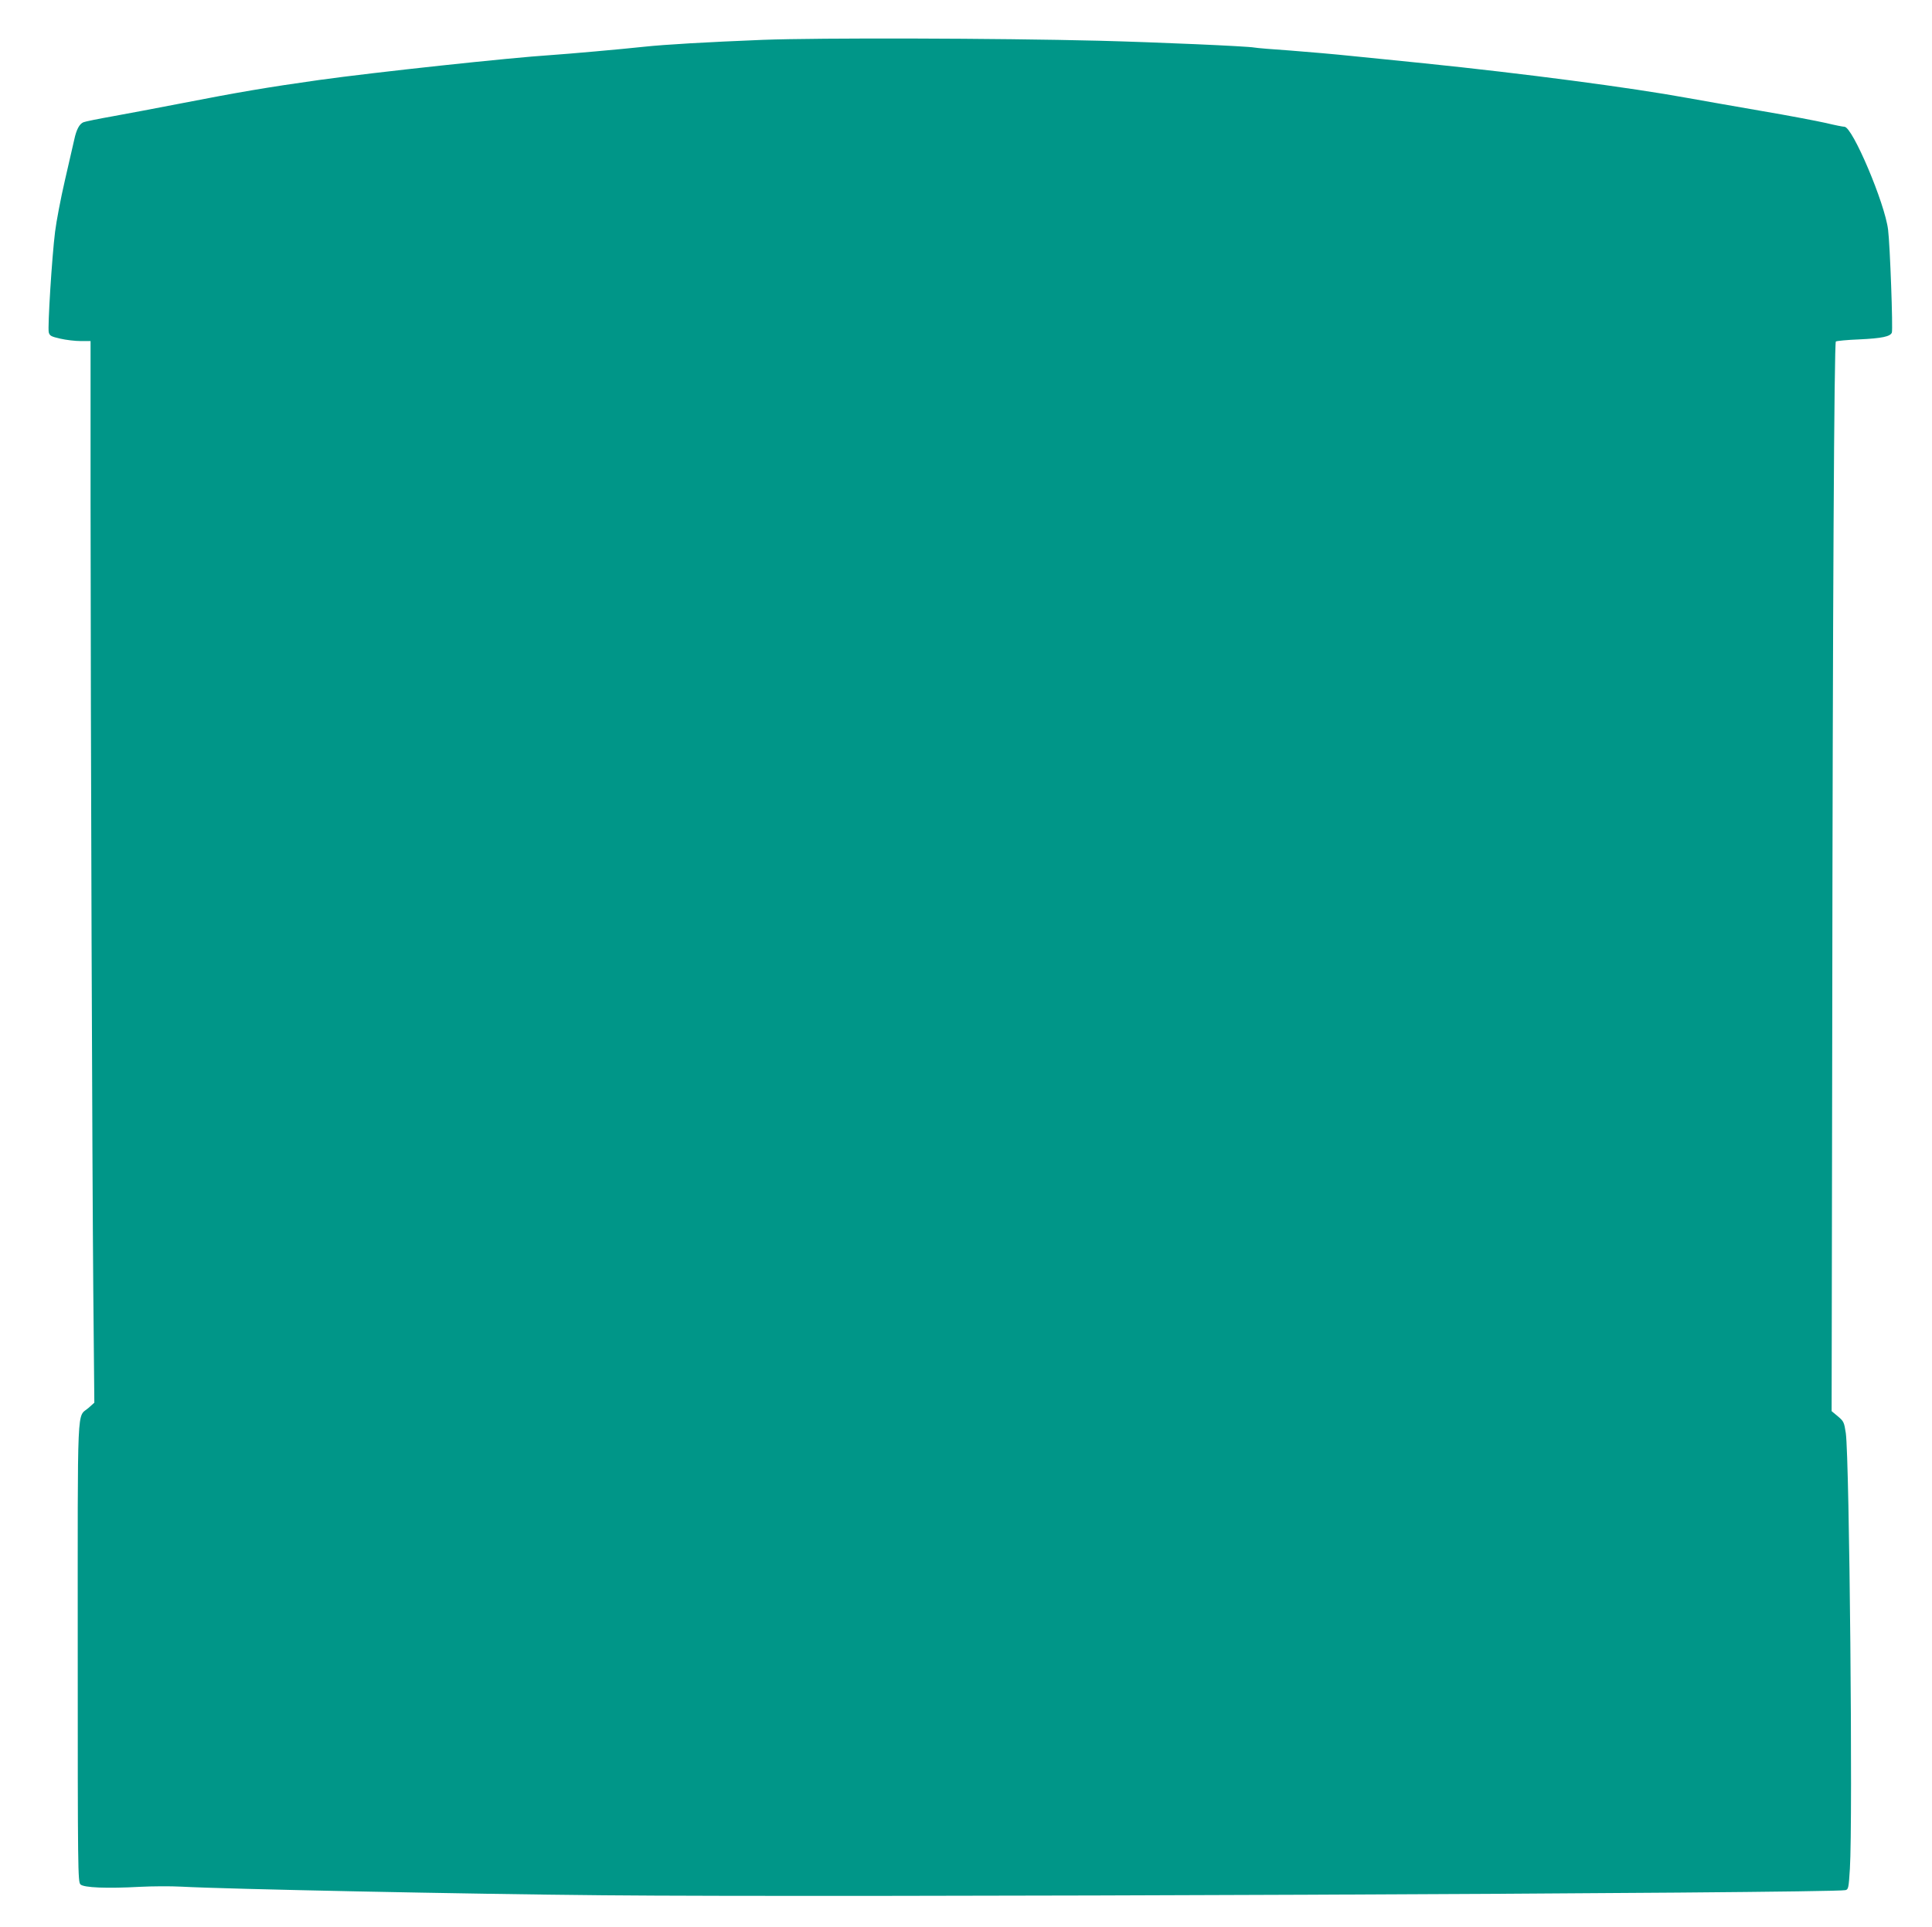
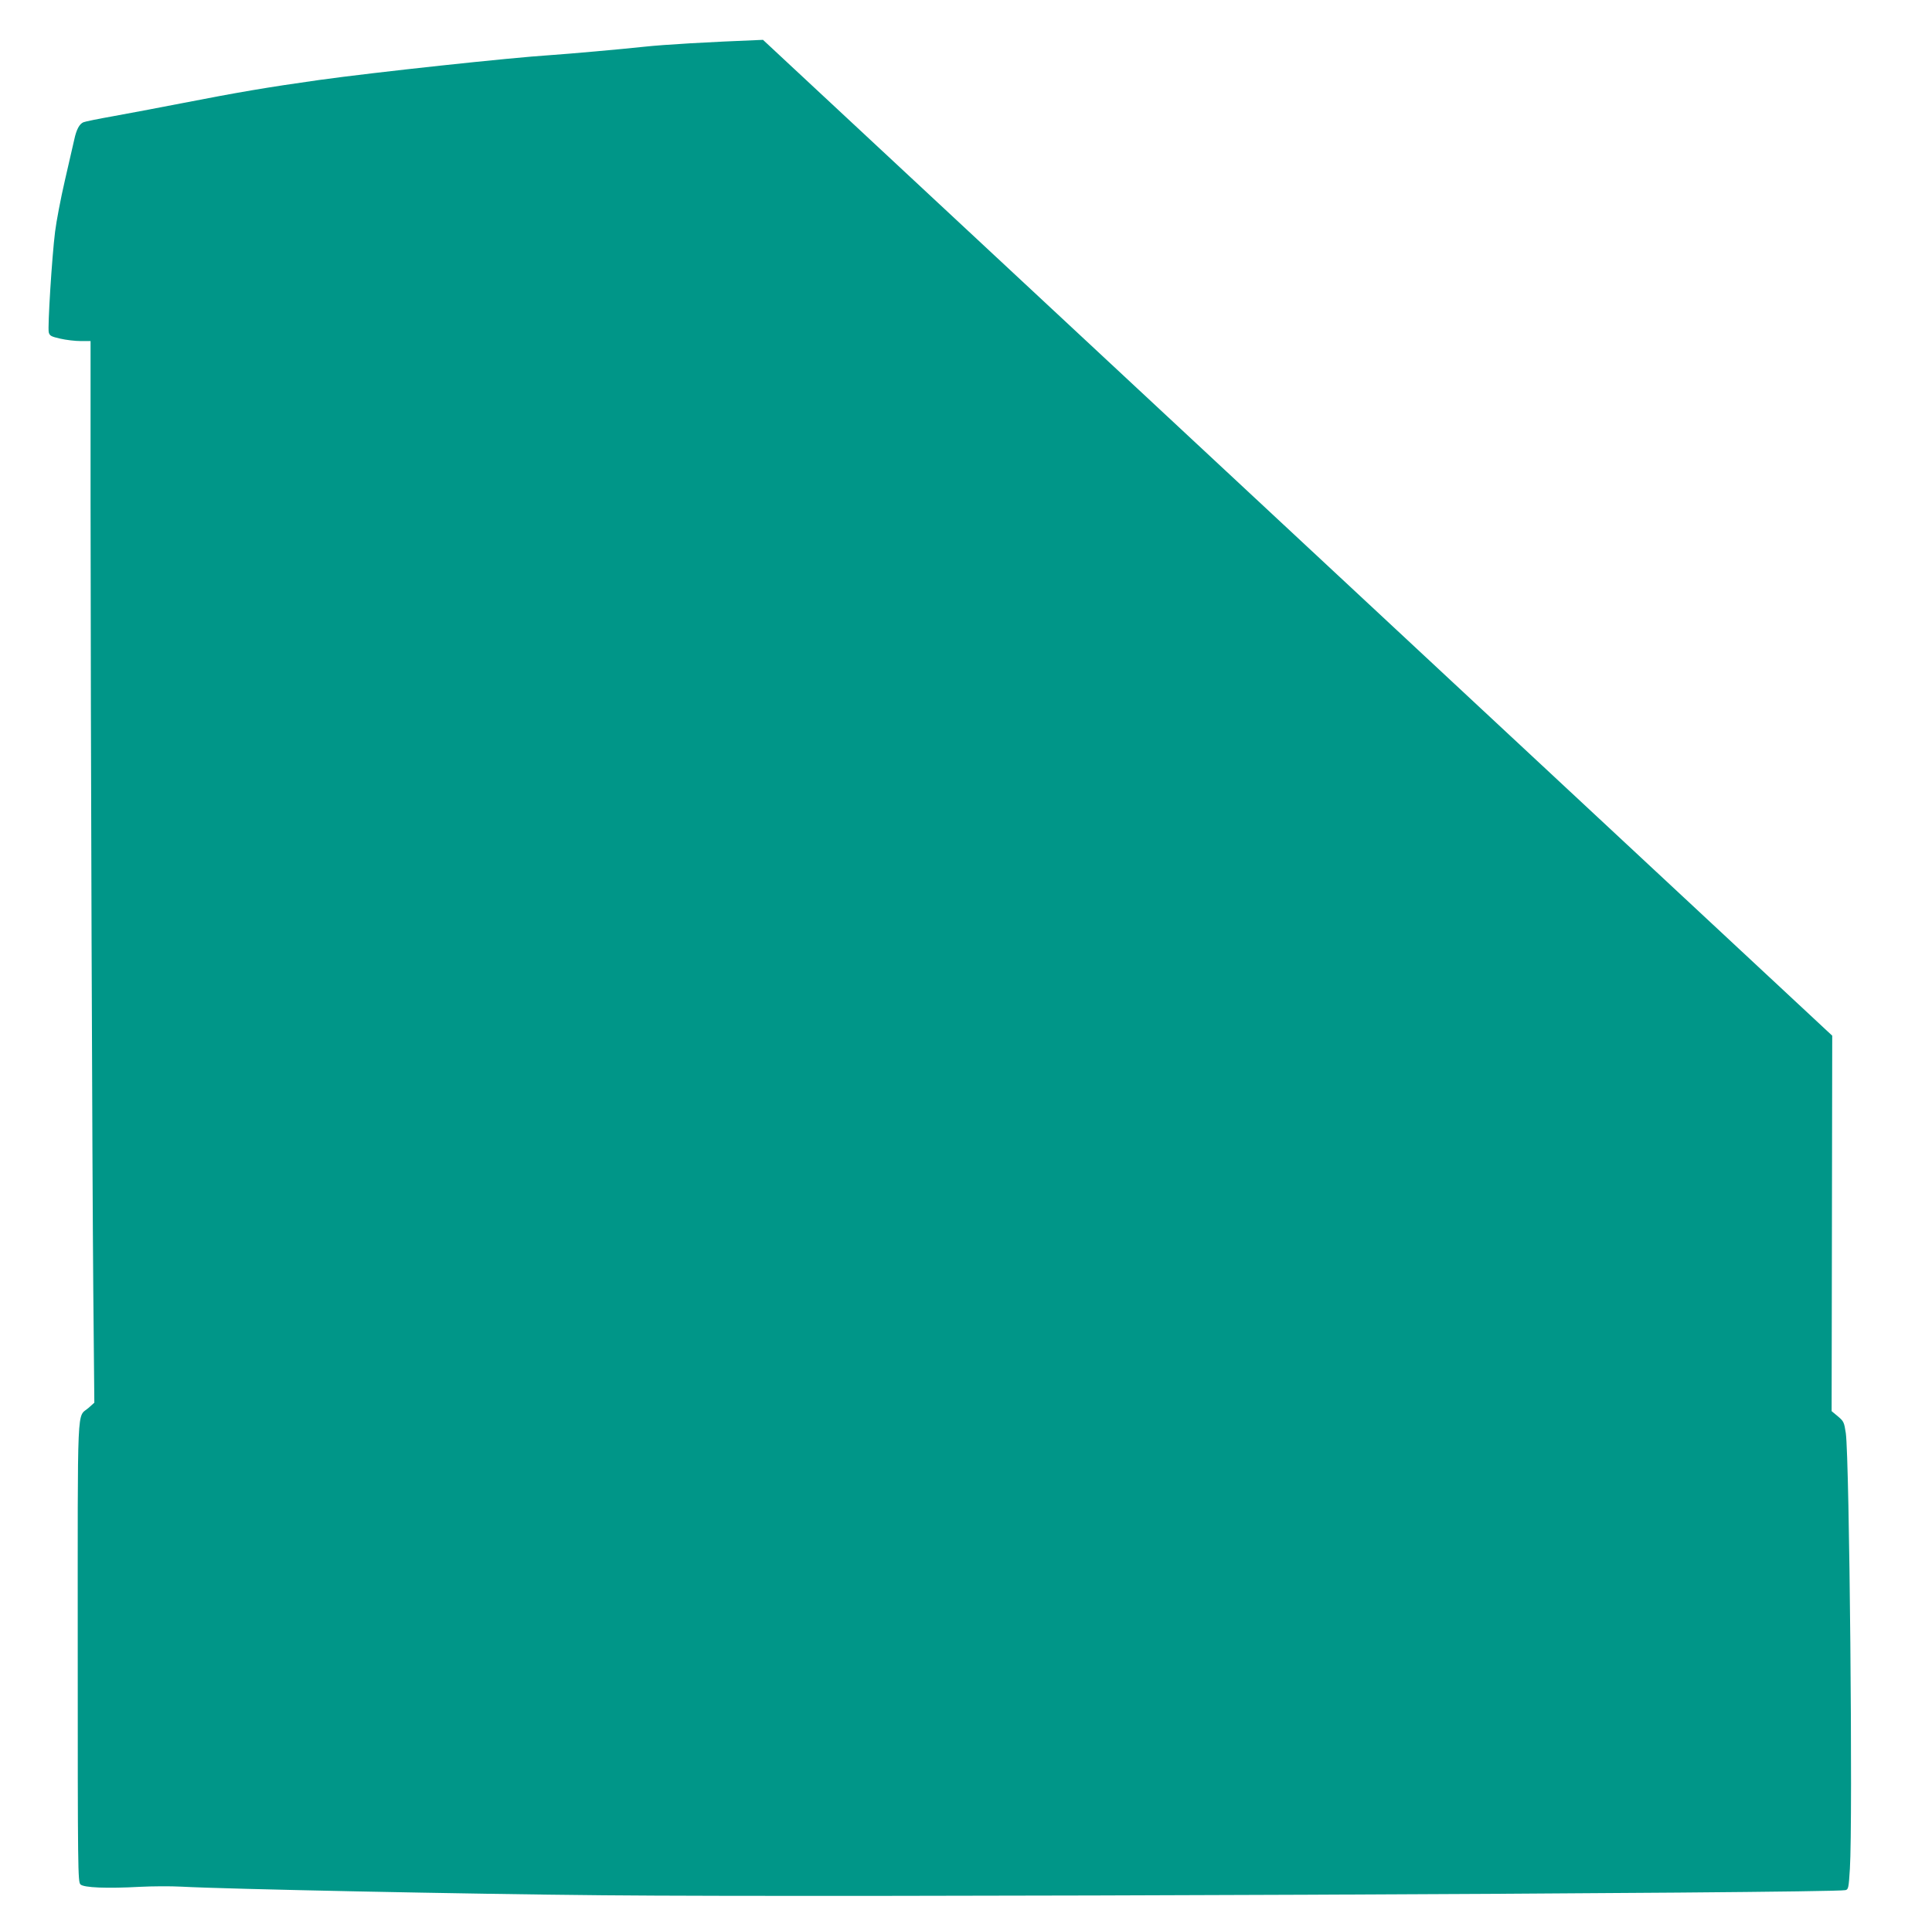
<svg xmlns="http://www.w3.org/2000/svg" version="1.0" width="1280pt" height="1277pt" viewBox="0 0 1280 1277" preserveAspectRatio="xMidYMid meet">
  <g transform="translate(0,1277) scale(0.1,-0.1)" fill="#009688" stroke="none">
-     <path d="M5055 12506 c-373 -15 -651 -31 -790 -46 -137 -15 -508 -48 -615 -55 -268 -17 -1169 -114 -1535 -165 -341 -48 -541 -82 -915 -155 -151 -29 -354 -68 -450 -85 -96 -17 -185 -35 -197 -40 -27 -11 -47 -49 -61 -115 -6 -27 -34 -149 -62 -270 -28 -121 -57 -274 -65 -340 -21 -166 -50 -634 -42 -667 6 -23 15 -28 76 -42 39 -9 99 -16 135 -16 l66 0 0 -1047 c1 -1642 11 -4424 18 -5243 l7 -745 -38 -34 c-79 -70 -72 86 -72 -1618 0 -1448 1 -1523 18 -1540 22 -22 176 -28 395 -16 78 4 202 5 275 1 291 -16 1897 -49 2792 -57 1546 -15 8138 13 8231 34 20 4 22 14 30 142 20 324 -3 2711 -27 2886 -11 73 -14 79 -53 112 l-41 34 4 2488 c3 2886 13 4588 24 4600 5 4 75 11 155 14 150 7 206 19 216 45 8 21 -12 580 -25 682 -21 175 -236 682 -289 682 -10 0 -65 11 -123 25 -58 13 -250 50 -428 80 -178 31 -396 69 -484 85 -382 70 -1093 163 -1745 230 -162 16 -380 39 -485 49 -104 11 -287 27 -405 36 -118 8 -226 17 -240 20 -49 9 -642 35 -1025 45 -683 17 -1854 20 -2230 6z" />
+     <path d="M5055 12506 c-373 -15 -651 -31 -790 -46 -137 -15 -508 -48 -615 -55 -268 -17 -1169 -114 -1535 -165 -341 -48 -541 -82 -915 -155 -151 -29 -354 -68 -450 -85 -96 -17 -185 -35 -197 -40 -27 -11 -47 -49 -61 -115 -6 -27 -34 -149 -62 -270 -28 -121 -57 -274 -65 -340 -21 -166 -50 -634 -42 -667 6 -23 15 -28 76 -42 39 -9 99 -16 135 -16 l66 0 0 -1047 c1 -1642 11 -4424 18 -5243 l7 -745 -38 -34 c-79 -70 -72 86 -72 -1618 0 -1448 1 -1523 18 -1540 22 -22 176 -28 395 -16 78 4 202 5 275 1 291 -16 1897 -49 2792 -57 1546 -15 8138 13 8231 34 20 4 22 14 30 142 20 324 -3 2711 -27 2886 -11 73 -14 79 -53 112 l-41 34 4 2488 z" />
  </g>
</svg>